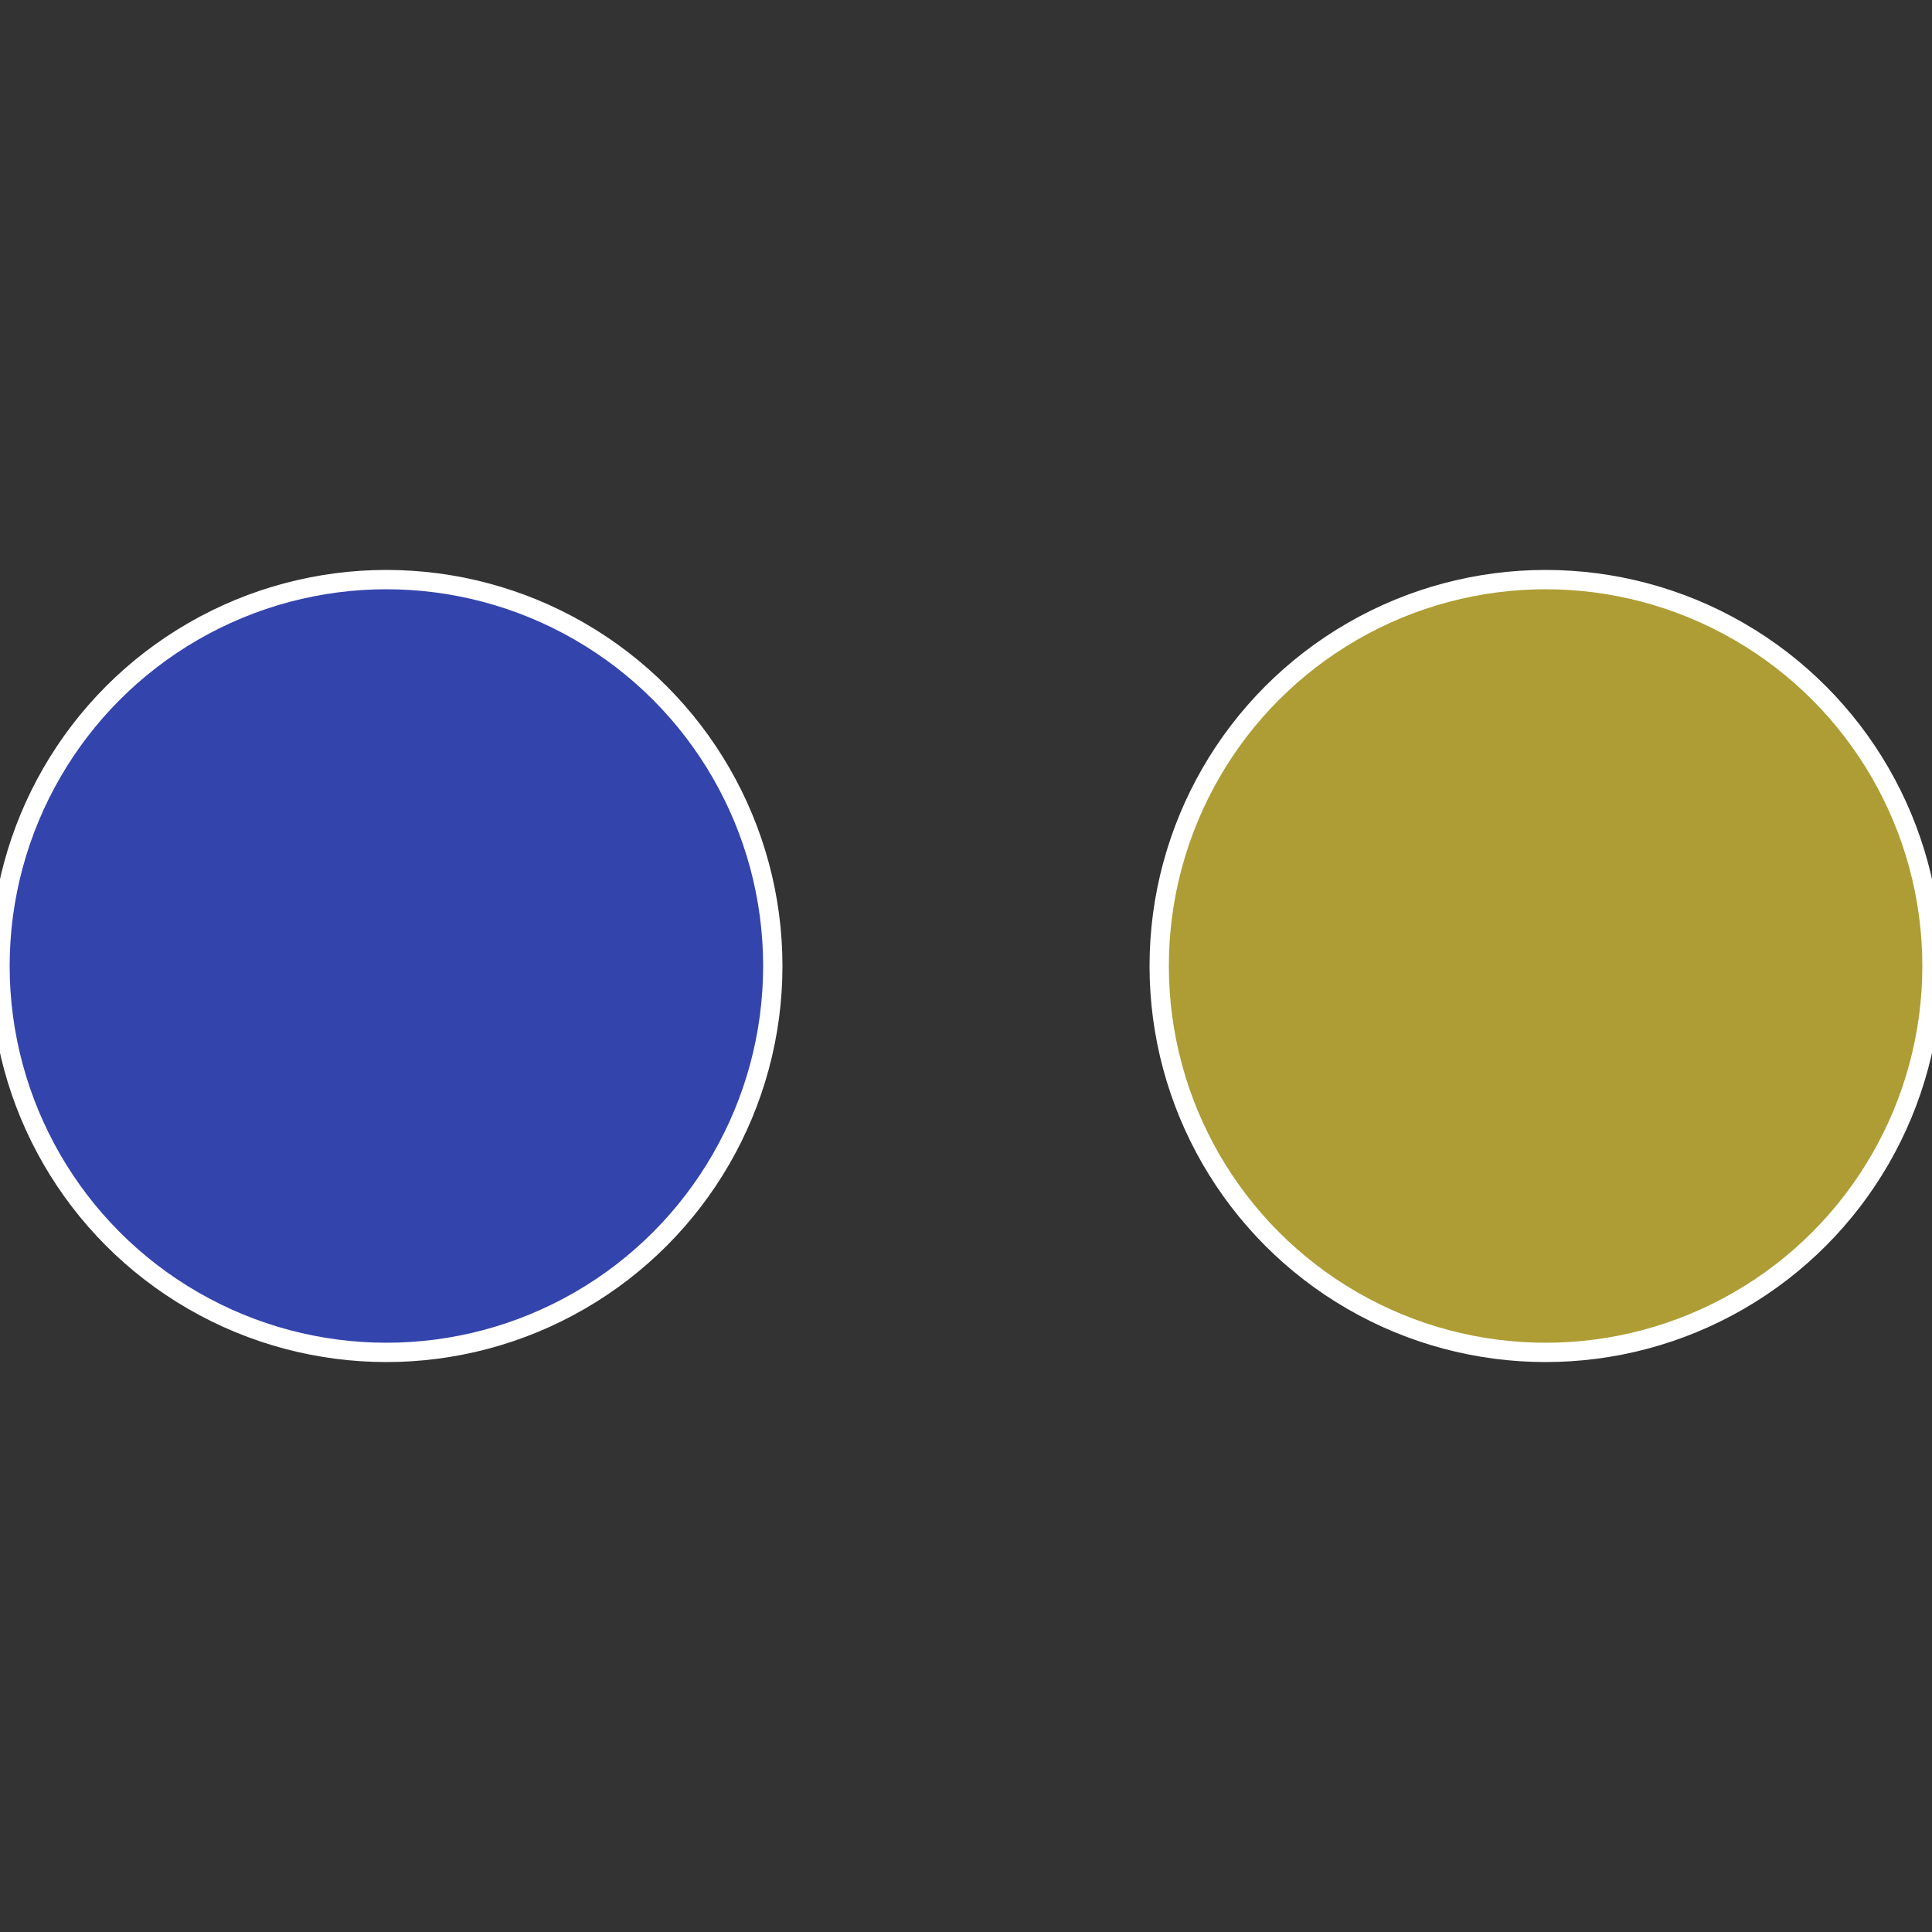
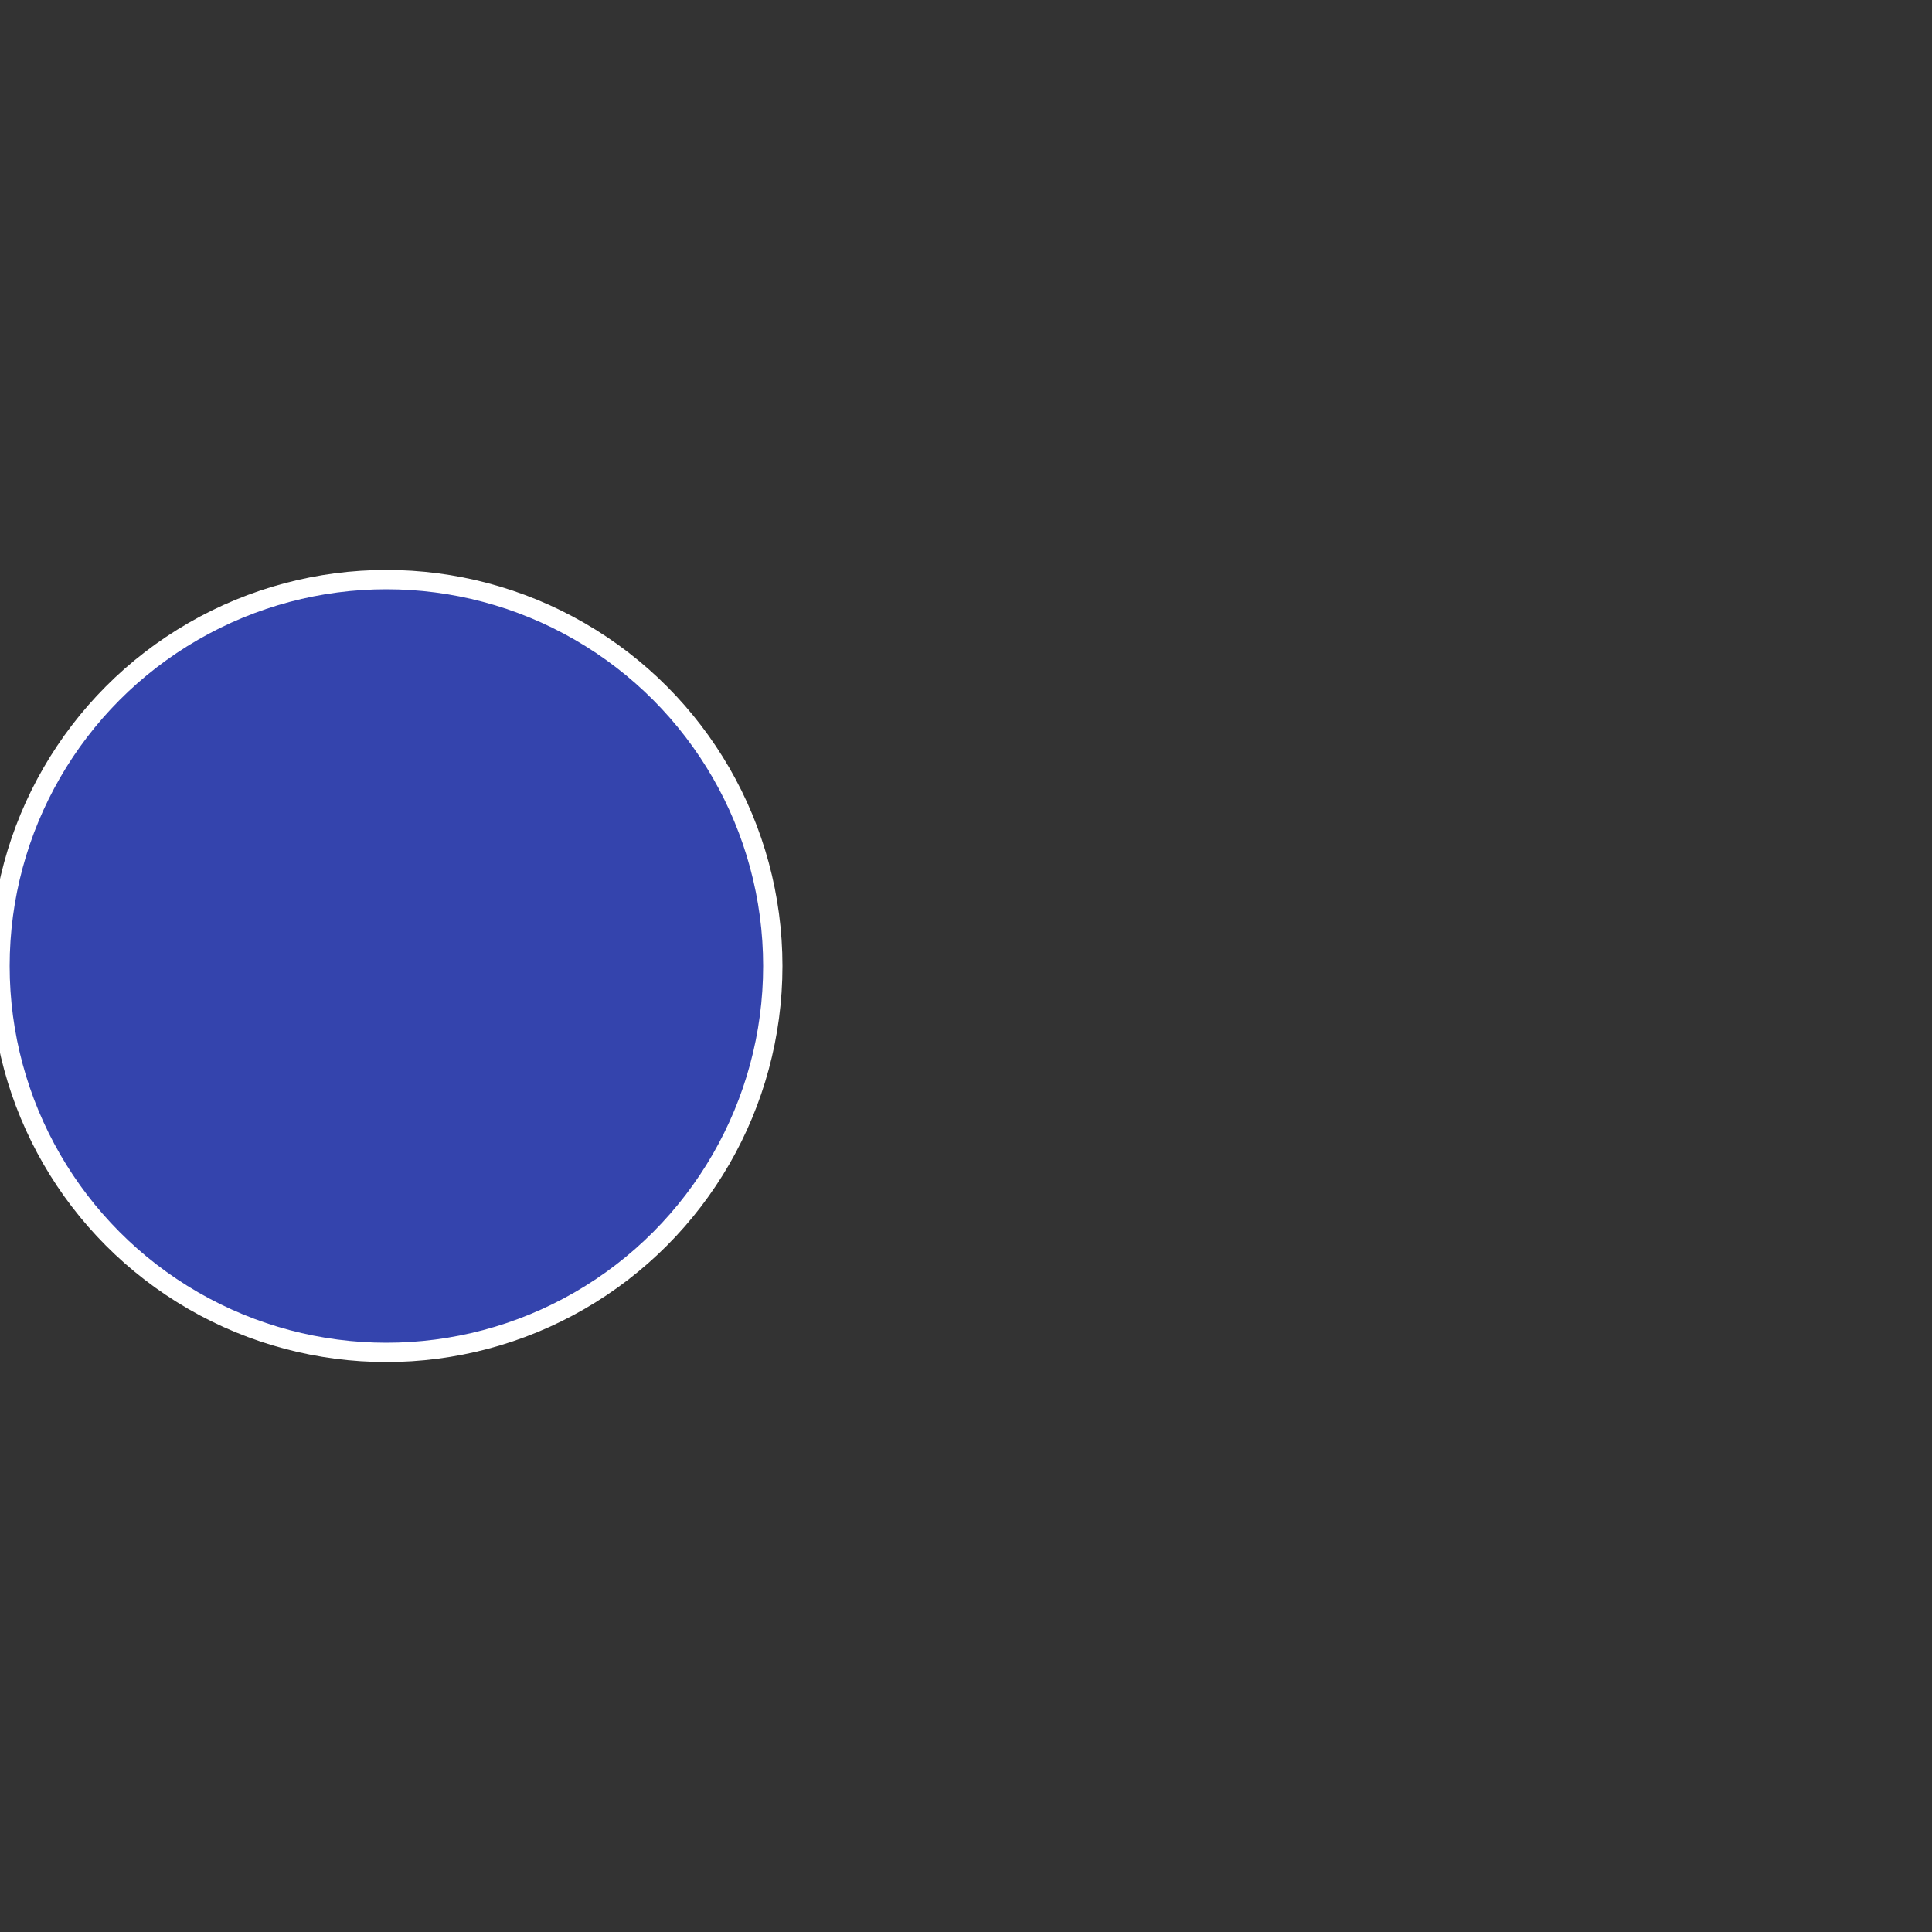
<svg xmlns="http://www.w3.org/2000/svg" width="500" height="500" viewBox="-1 -1 2 2">
  <rect x="-1" y="-1" width="2" height="2" fill="#333333" stroke="none" />
-   <circle cx="0.6" cy="0" r="0.4" fill="#ad9d34" stroke="#fff" stroke-width="1%" />
  <circle cx="-0.6" cy="7.3478807948841E-17" r="0.4" fill="#3444ad" stroke="#fff" stroke-width="1%" />
</svg>